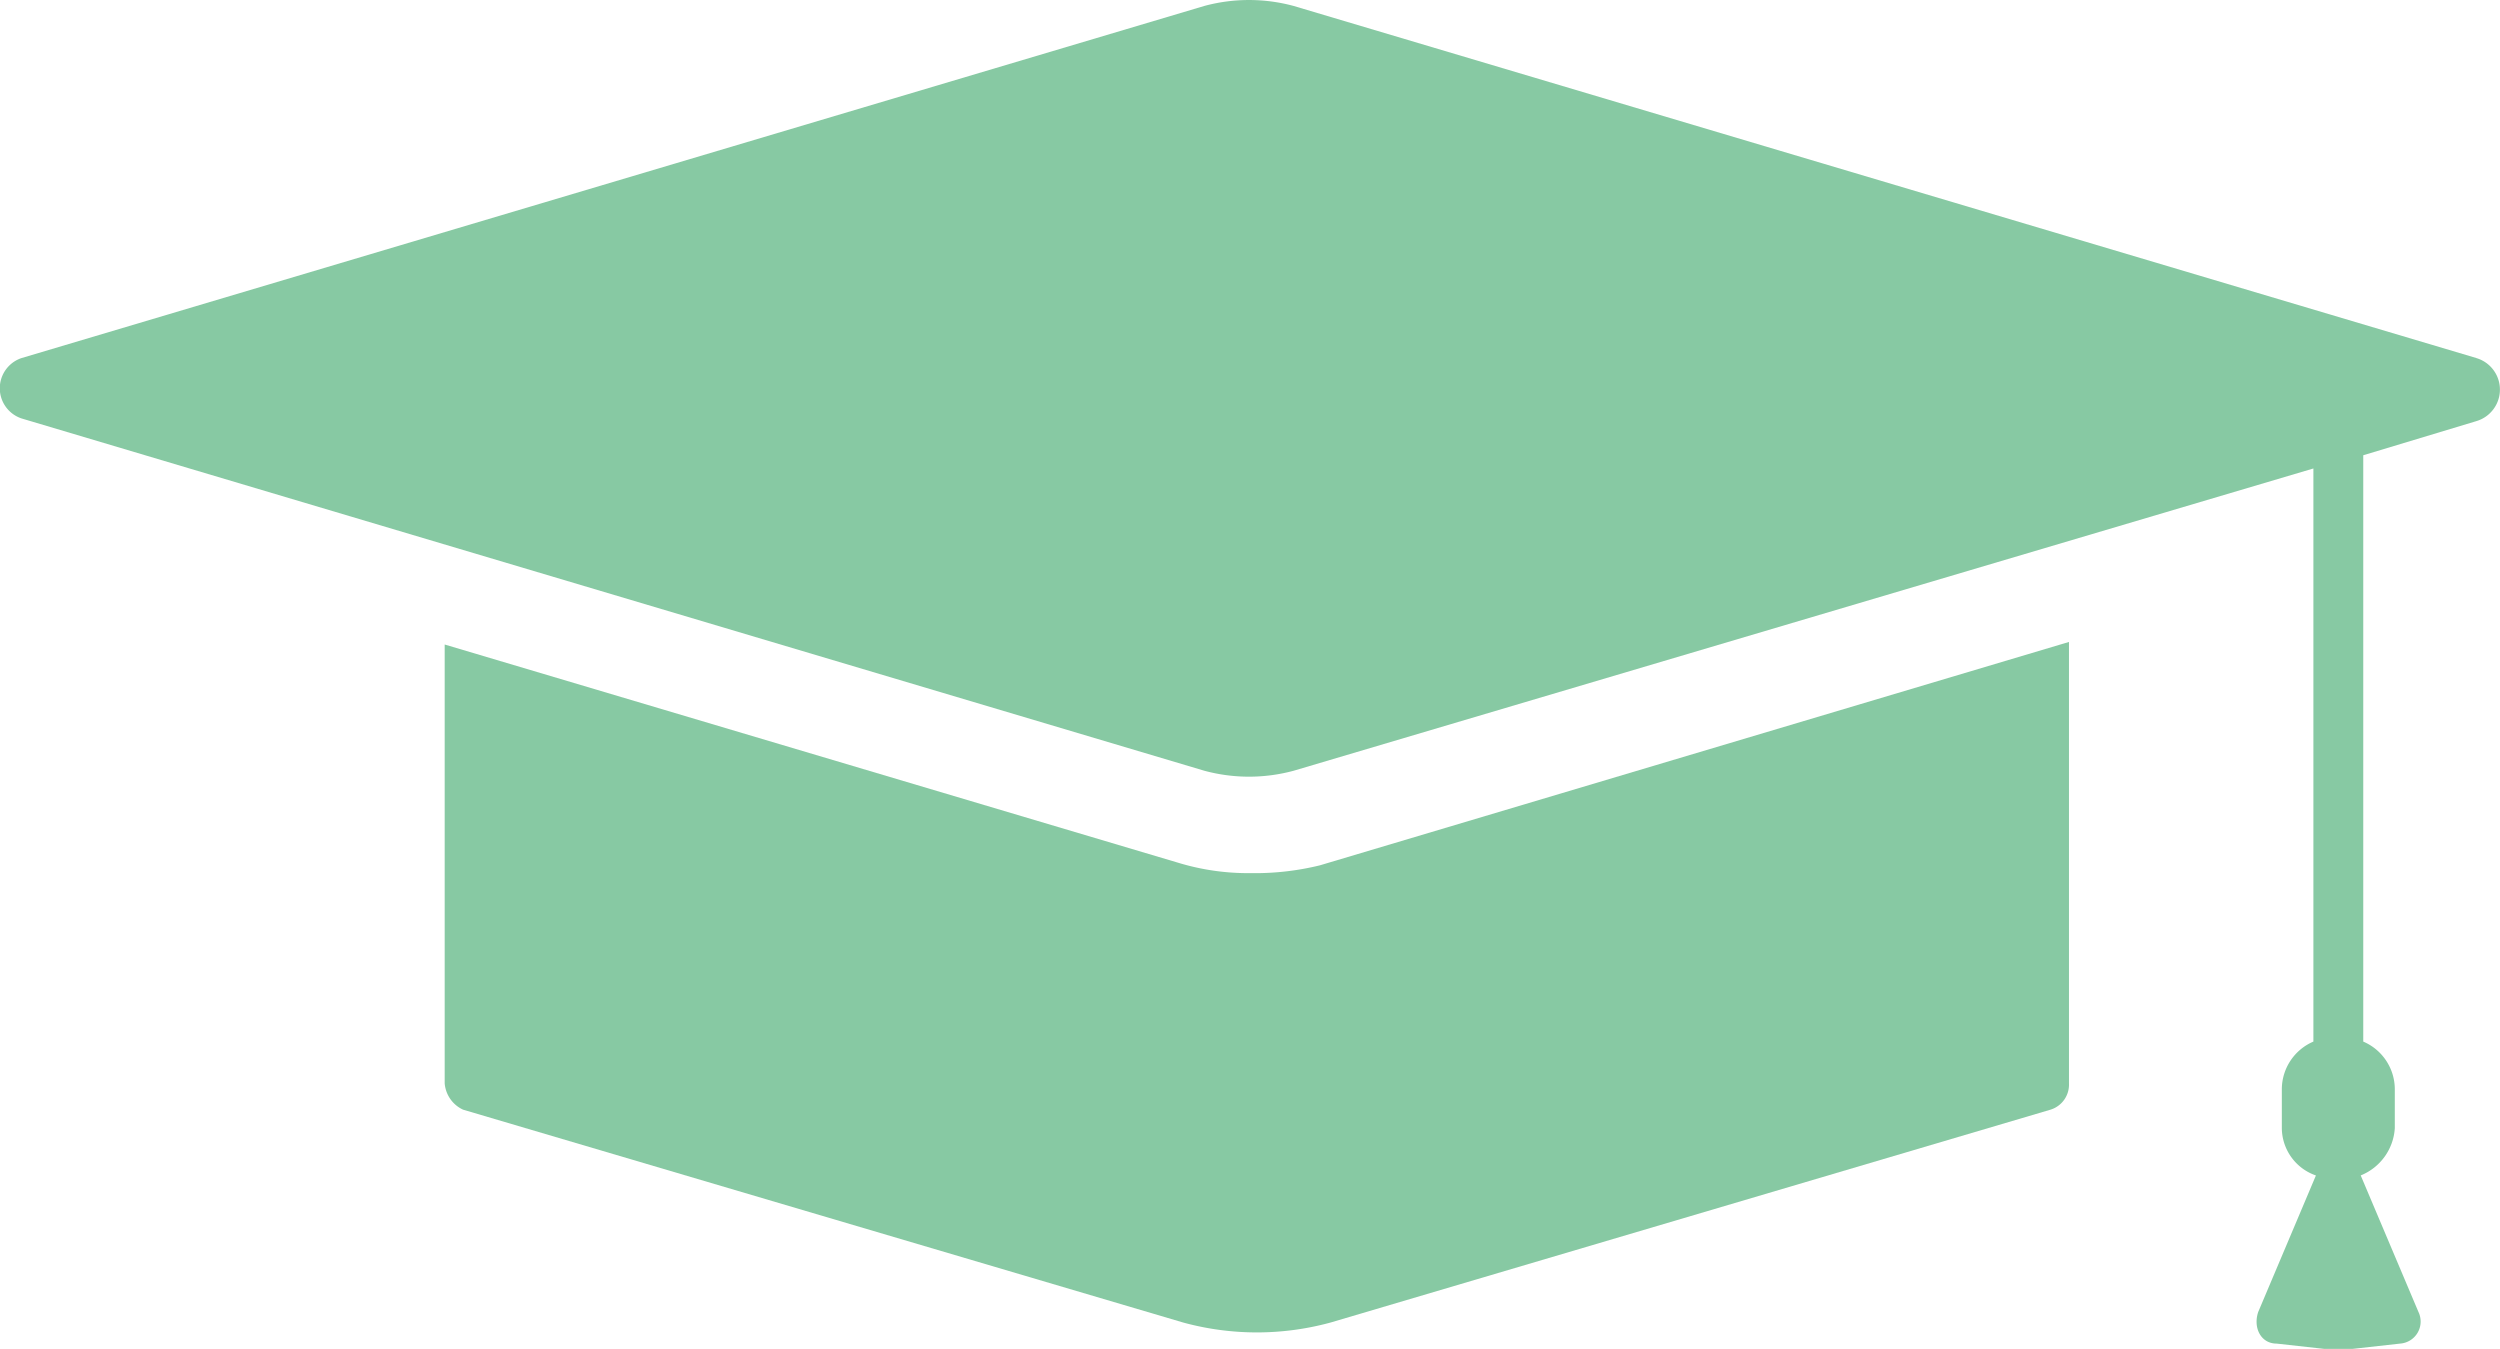
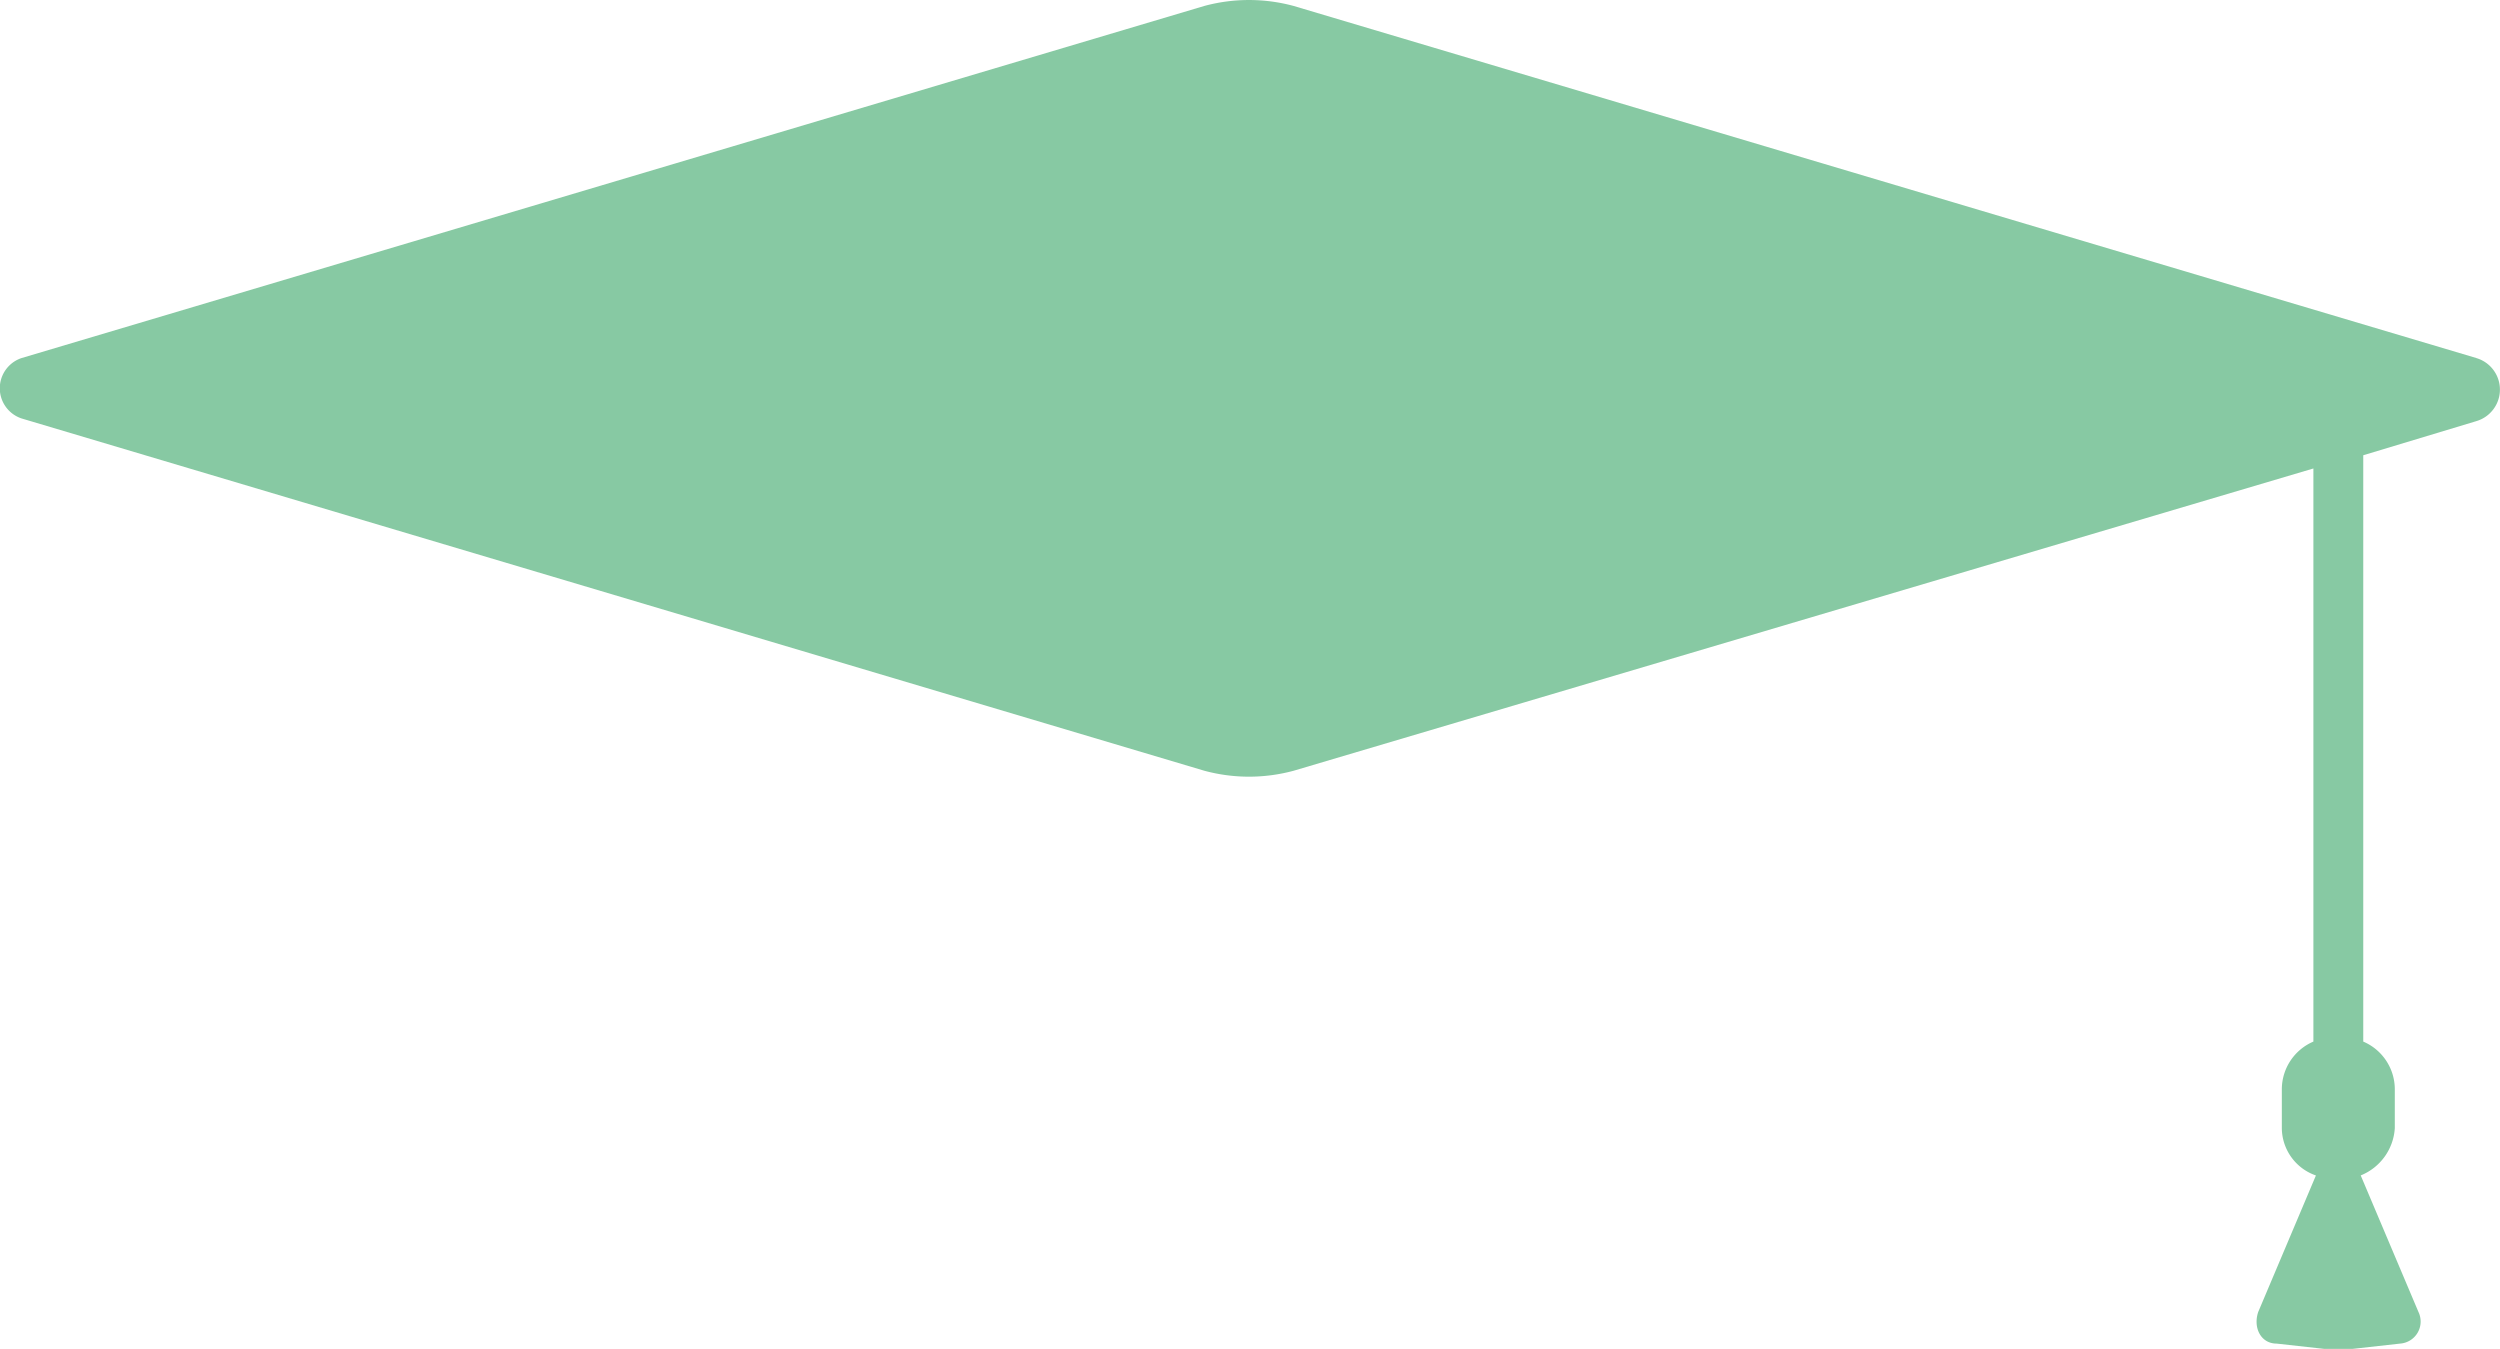
<svg xmlns="http://www.w3.org/2000/svg" width="110.005" height="59.353" viewBox="0 0 110.005 59.353">
  <g id="Gruppe_197" data-name="Gruppe 197" transform="translate(16249.498 3740)">
-     <path id="Pfad_27" data-name="Pfad 27" d="M54.9,58.934a10.544,10.544,0,0,1-3.239-.461L19.4,48.875v19.31a1.4,1.4,0,0,0,.81,1.158L51.9,78.71a12.3,12.3,0,0,0,6.477,0l31.685-9.368a1.153,1.153,0,0,0,.81-1.158V48.762L57.912,58.591a11.981,11.981,0,0,1-3.008.344Z" transform="translate(-16249.331 -3760.515)" fill="#87c9a3" />
    <path id="Pfad_28" data-name="Pfad 28" d="M111.465,40.122,59.425,24.63a7.524,7.524,0,0,0-3.931,0L3.456,40.122a1.4,1.4,0,0,0,0,2.66l52.039,15.5a7.524,7.524,0,0,0,3.931,0l44.87-13.3V70.2a2.288,2.288,0,0,0-1.389,2.081V74.01a2.222,2.222,0,0,0,1.5,2.081L101.867,82.1c-.231.692.118,1.389.81,1.389l2.081.231h1.271l2.081-.231a.972.972,0,0,0,.81-1.389l-2.542-6.011a2.4,2.4,0,0,0,1.5-2.081V72.278A2.283,2.283,0,0,0,106.49,70.2l0-25.8,4.971-1.5a1.446,1.446,0,0,0,0-2.777Z" transform="translate(-16252 -3764.368)" fill="#87c9a3" />
  </g>
</svg>